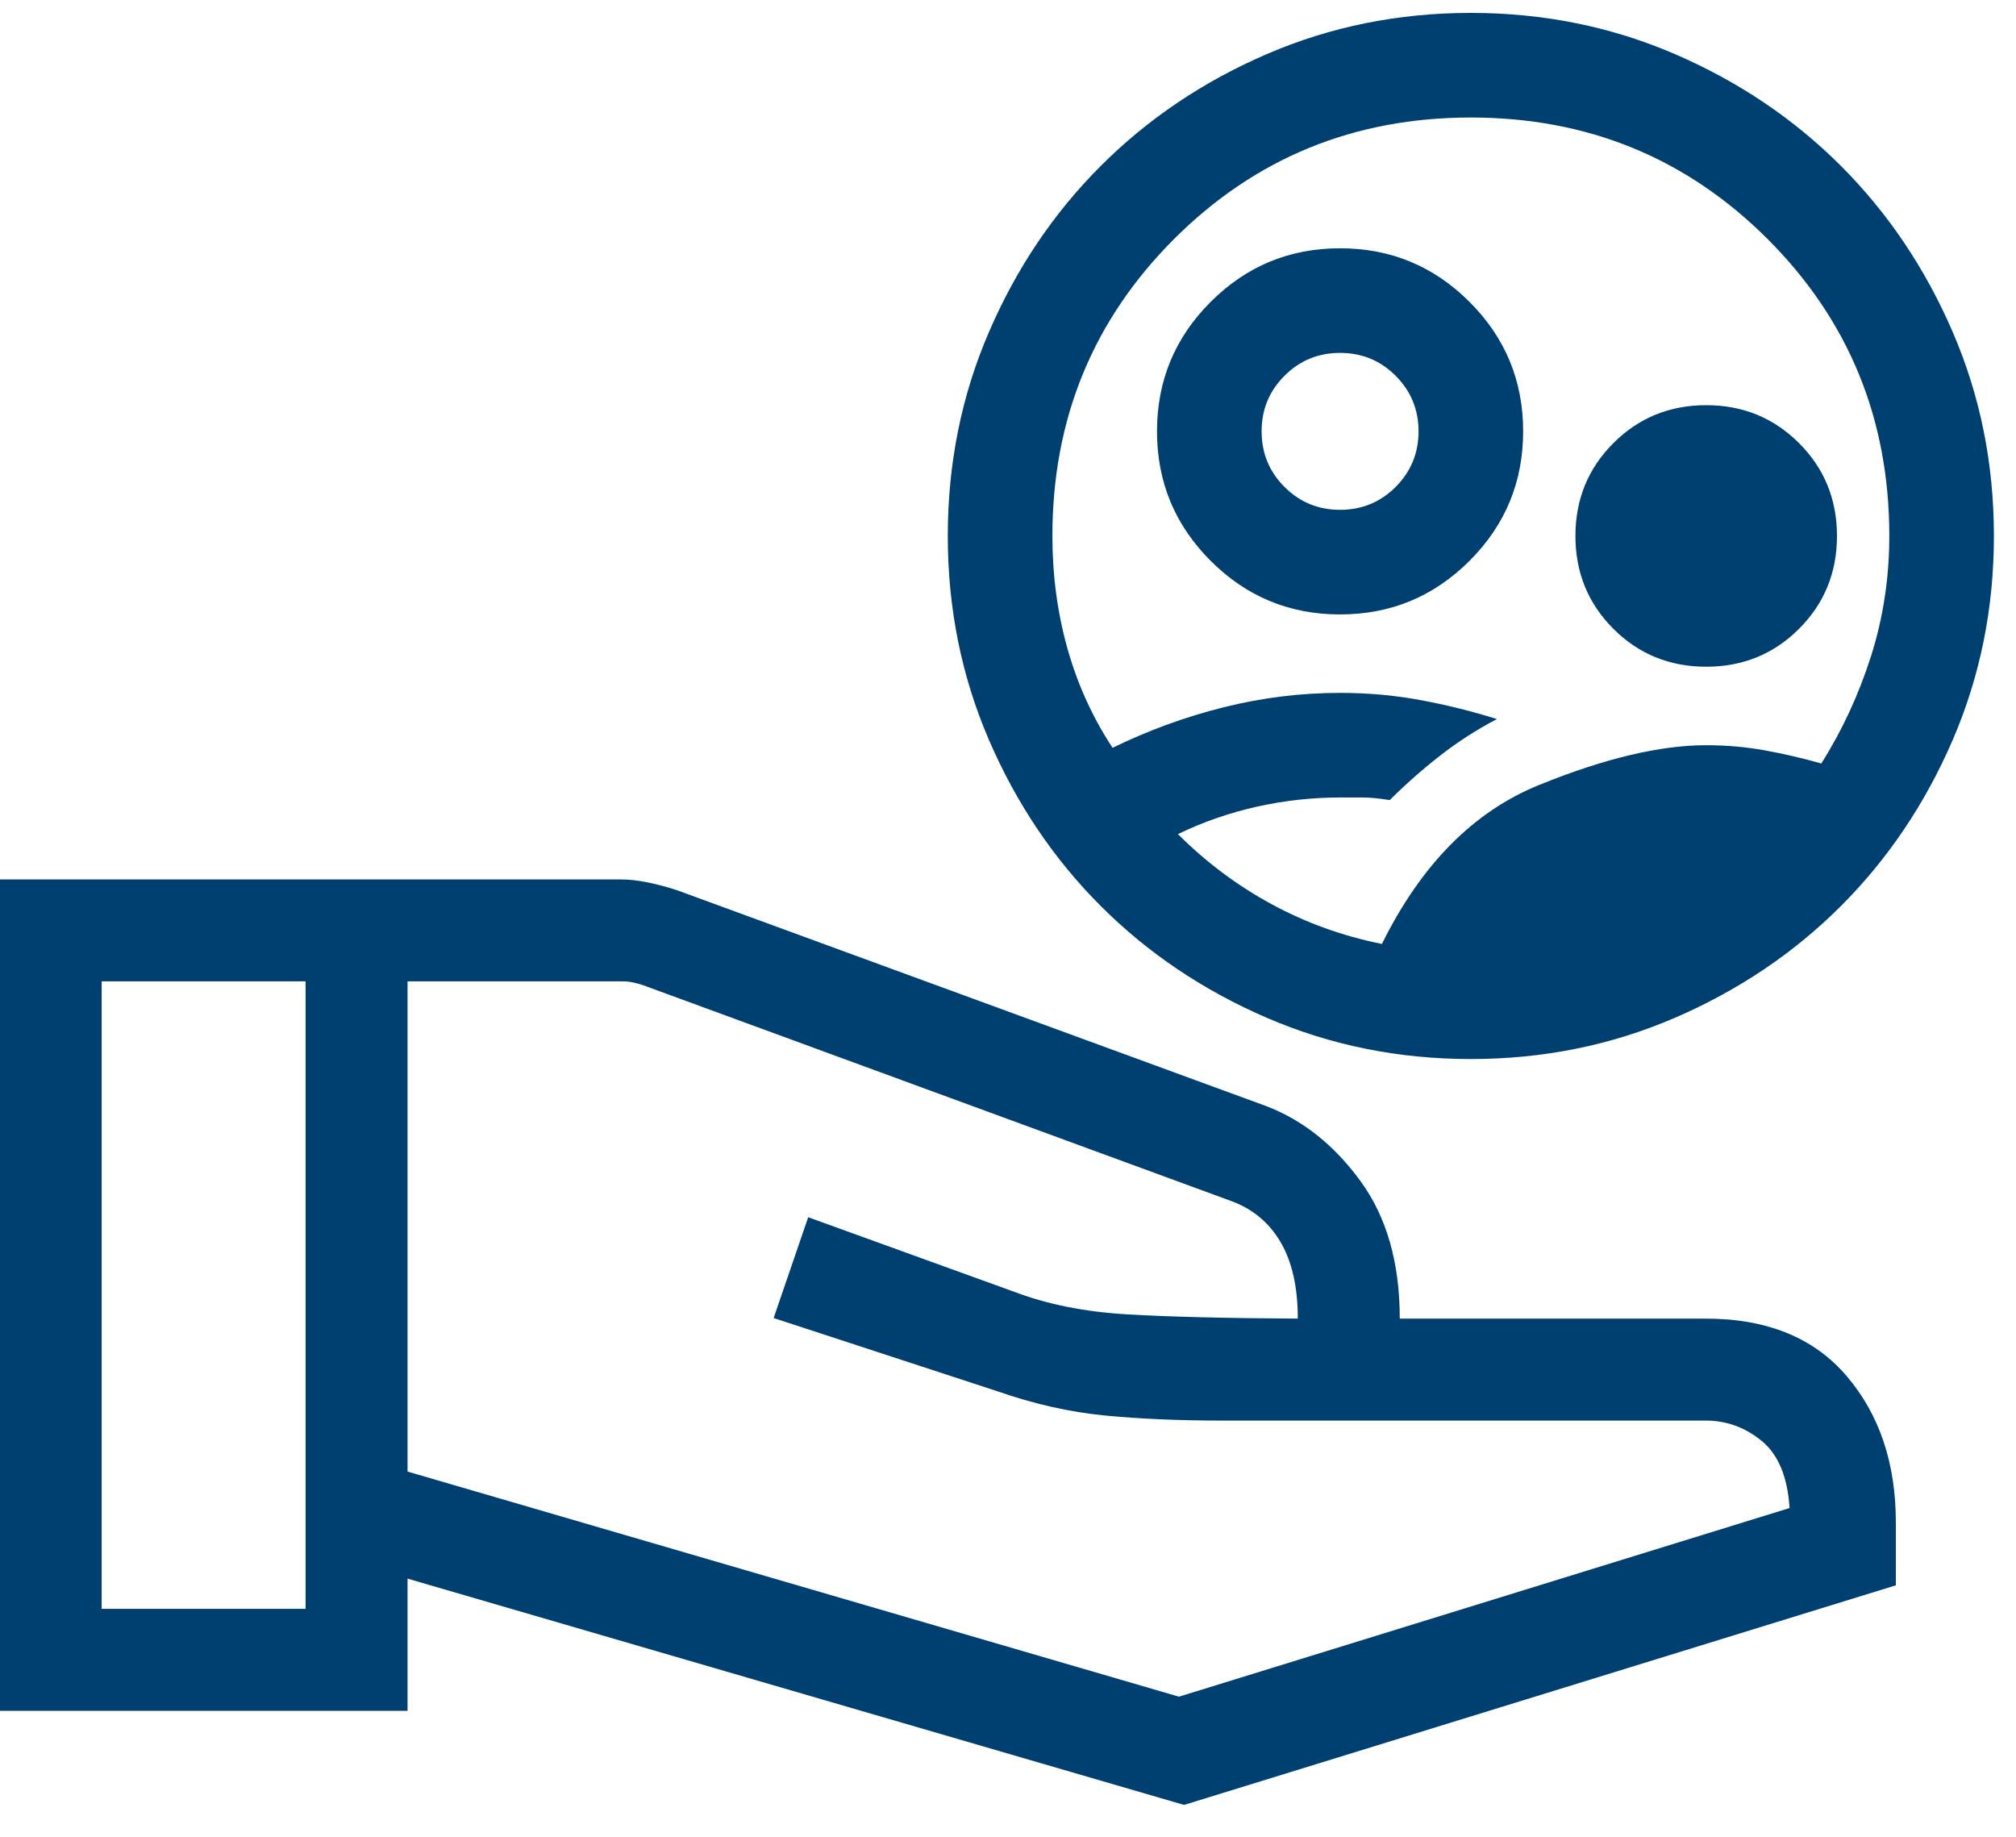
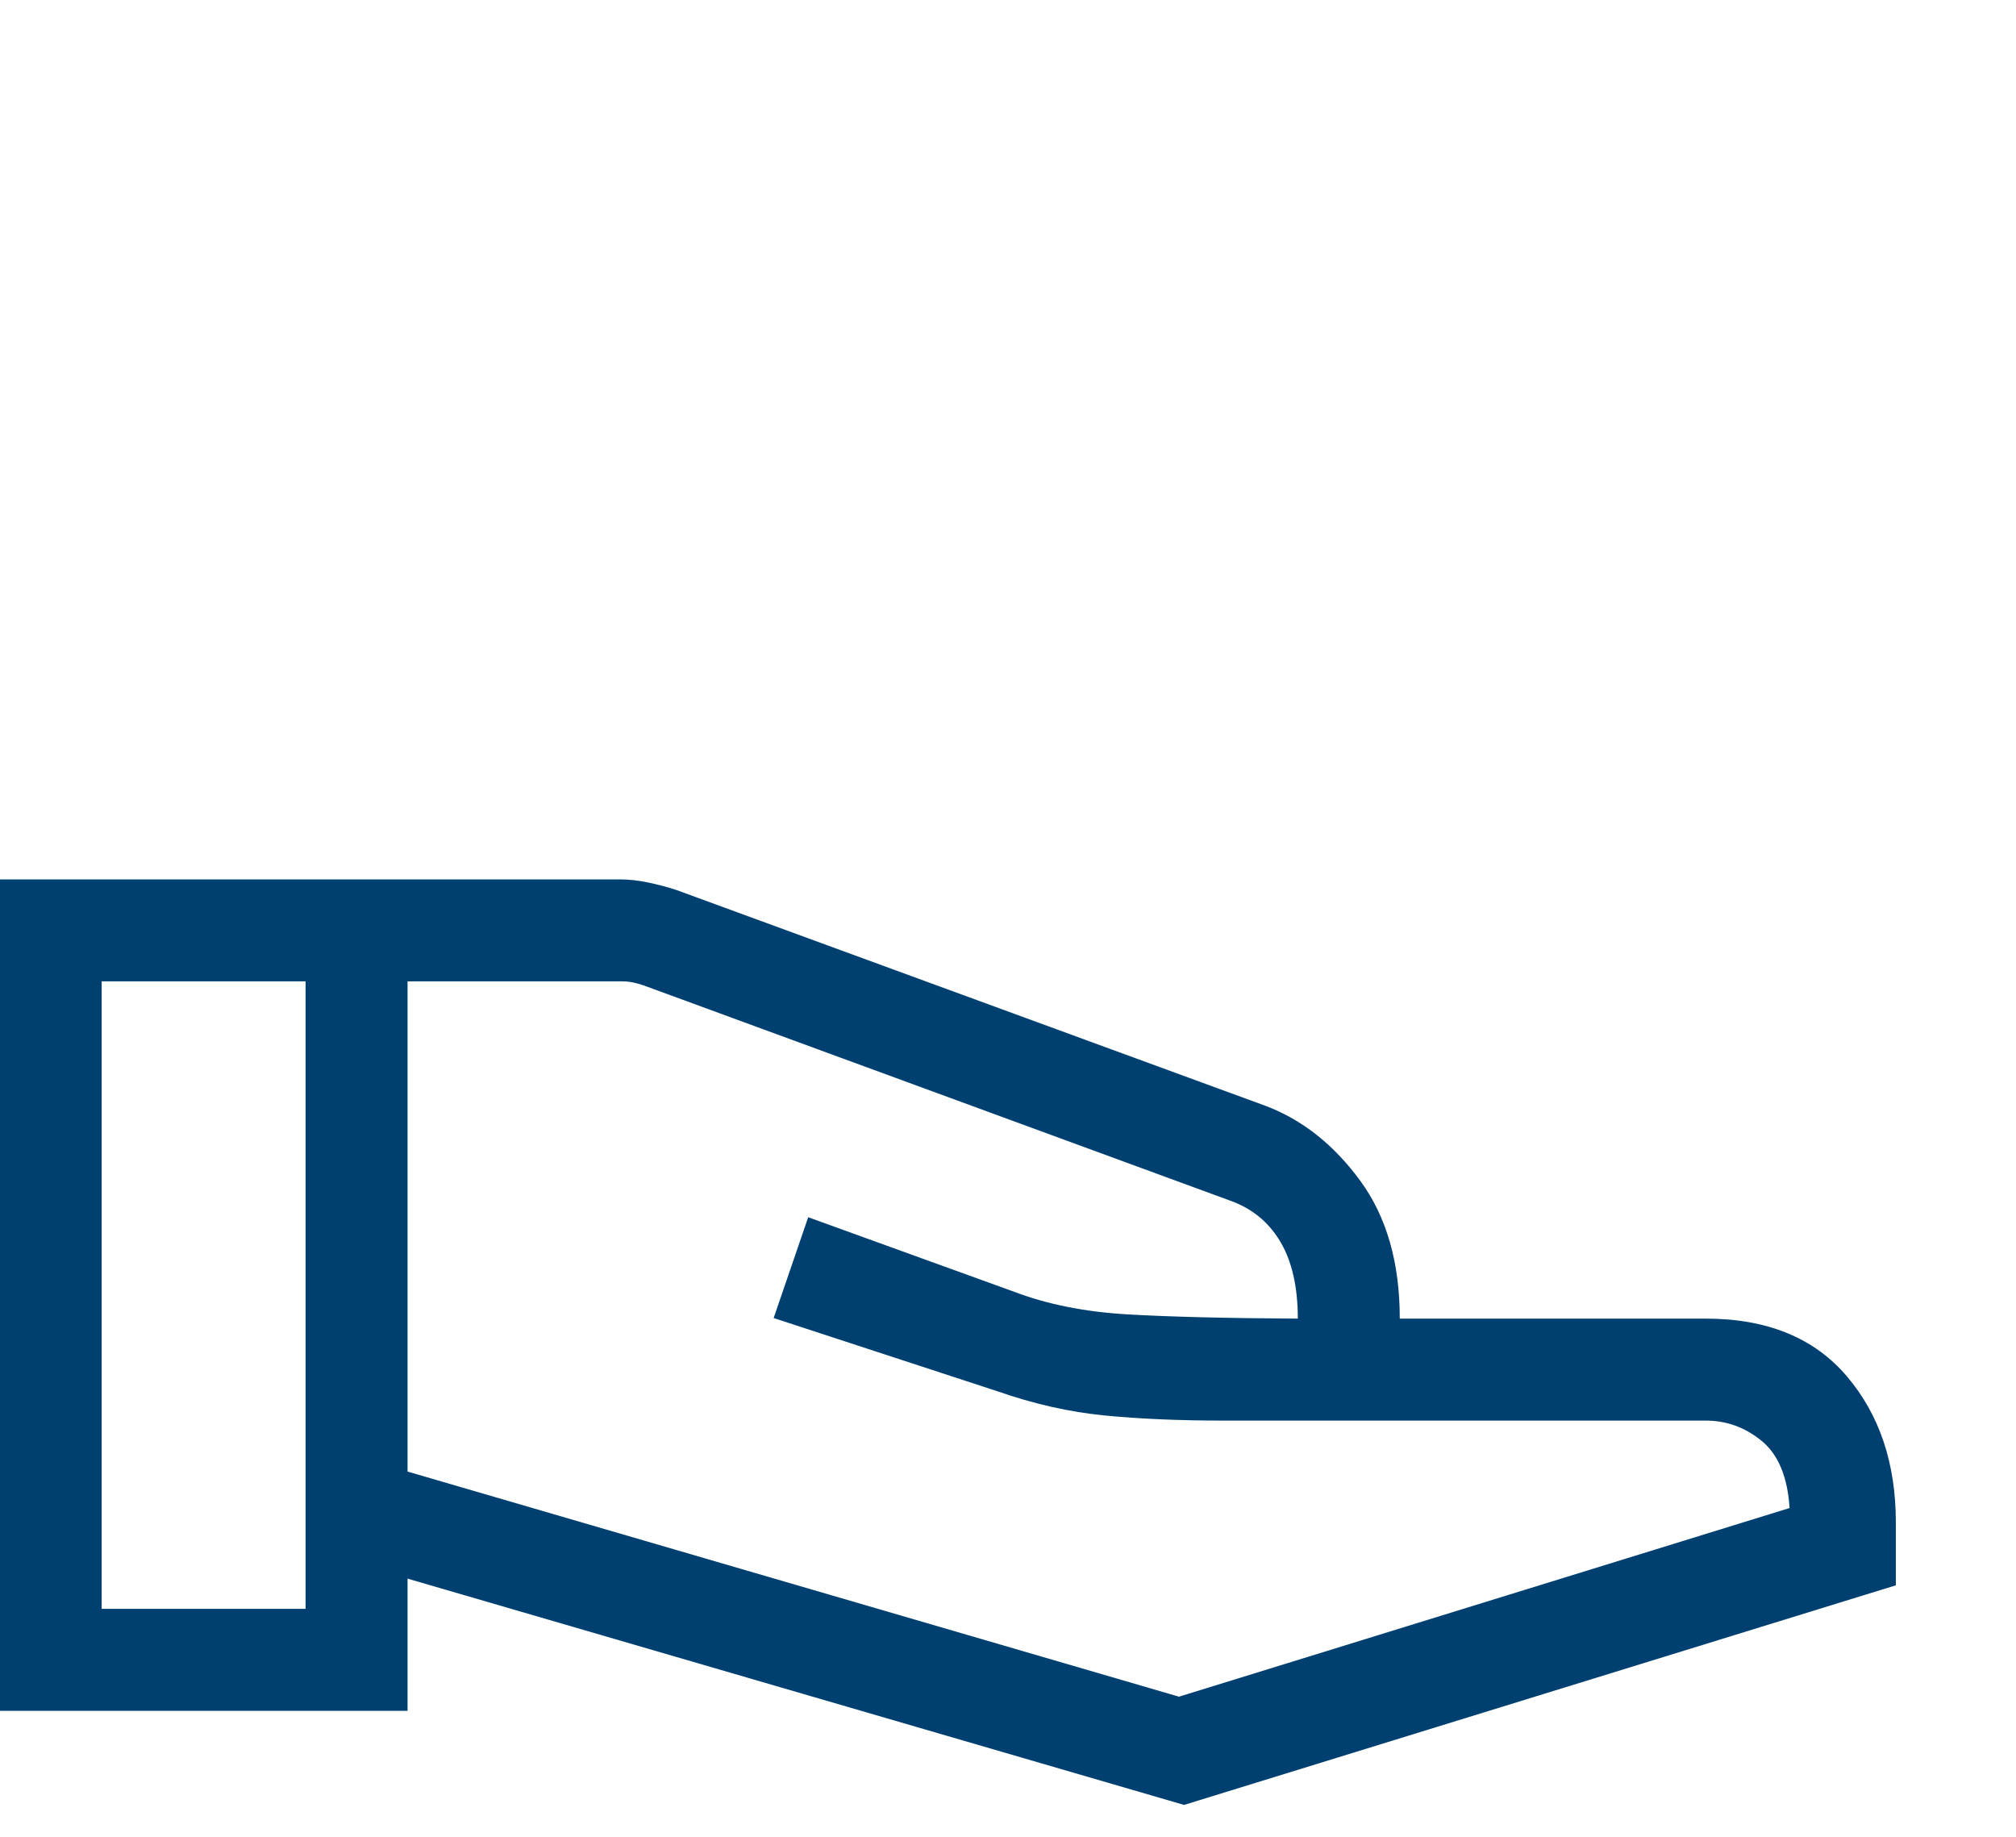
<svg xmlns="http://www.w3.org/2000/svg" width="45" height="41" viewBox="0 0 45 41" fill="none">
  <g id="Group 9289">
    <path id="Vector" d="M9.097 32.847L26.316 37.872L39.946 33.661C39.902 32.97 39.696 32.471 39.327 32.166C38.957 31.861 38.539 31.709 38.073 31.709H27.274C26.312 31.709 25.439 31.671 24.657 31.595C23.875 31.519 23.074 31.338 22.255 31.052L17.269 29.42L18.04 27.17L22.648 28.838C23.381 29.115 24.212 29.281 25.143 29.337C26.074 29.392 27.349 29.424 28.969 29.433C28.969 28.724 28.838 28.151 28.577 27.713C28.316 27.275 27.942 26.97 27.454 26.798L14.358 21.992C14.271 21.963 14.191 21.941 14.118 21.927C14.045 21.912 13.964 21.905 13.877 21.905H9.097V32.847ZM-0.007 38.187V19.629H13.825C14.038 19.629 14.256 19.653 14.481 19.701C14.706 19.749 14.914 19.805 15.107 19.869L28.26 24.688C29.074 24.998 29.775 25.554 30.363 26.356C30.951 27.159 31.245 28.184 31.245 29.433H38.073C39.444 29.433 40.495 29.862 41.224 30.72C41.954 31.578 42.318 32.666 42.318 33.985V35.386L26.43 40.288L9.097 35.237V38.187H-0.007ZM2.269 35.911H6.821V21.905H2.269V35.911Z" fill="#004070" />
-     <path id="Vector_2" d="M30.846 21.07C31.722 19.299 32.89 18.117 34.349 17.524C35.808 16.93 37.054 16.634 38.085 16.634C38.533 16.634 38.971 16.672 39.399 16.75C39.827 16.828 40.245 16.925 40.654 17.042C41.121 16.303 41.49 15.505 41.763 14.649C42.035 13.793 42.172 12.897 42.172 11.963C42.172 9.356 41.267 7.147 39.457 5.337C37.647 3.528 35.439 2.623 32.831 2.623C30.224 2.623 28.015 3.528 26.205 5.337C24.396 7.147 23.491 9.356 23.491 11.963C23.491 12.839 23.603 13.676 23.826 14.473C24.05 15.271 24.386 16.011 24.834 16.692C25.631 16.303 26.458 16.001 27.314 15.787C28.171 15.573 29.037 15.466 29.912 15.466C30.535 15.466 31.133 15.52 31.707 15.627C32.282 15.733 32.851 15.875 33.415 16.05C32.967 16.283 32.544 16.556 32.145 16.867C31.746 17.178 31.372 17.509 31.021 17.859C30.788 17.82 30.588 17.801 30.423 17.801H29.912C29.29 17.801 28.672 17.869 28.059 18.005C27.446 18.142 26.857 18.346 26.293 18.618C26.916 19.241 27.611 19.762 28.38 20.18C29.149 20.598 29.971 20.895 30.846 21.07ZM32.831 23.639C31.216 23.639 29.698 23.332 28.278 22.719C26.857 22.106 25.622 21.274 24.571 20.224C23.52 19.173 22.688 17.937 22.075 16.517C21.462 15.096 21.156 13.578 21.156 11.963C21.156 10.348 21.462 8.83 22.075 7.41C22.688 5.989 23.52 4.754 24.571 3.703C25.622 2.652 26.857 1.82 28.278 1.207C29.698 0.594 31.216 0.288 32.831 0.288C34.446 0.288 35.964 0.594 37.385 1.207C38.805 1.82 40.041 2.652 41.092 3.703C42.142 4.754 42.974 5.989 43.587 7.41C44.2 8.83 44.507 10.348 44.507 11.963C44.507 13.578 44.2 15.096 43.587 16.517C42.974 17.937 42.142 19.173 41.092 20.224C40.041 21.274 38.805 22.106 37.385 22.719C35.964 23.332 34.446 23.639 32.831 23.639ZM29.912 13.715C28.784 13.715 27.82 13.316 27.023 12.518C26.225 11.72 25.826 10.757 25.826 9.628C25.826 8.5 26.225 7.536 27.023 6.739C27.82 5.941 28.784 5.542 29.912 5.542C31.041 5.542 32.004 5.941 32.802 6.739C33.6 7.536 33.999 8.5 33.999 9.628C33.999 10.757 33.6 11.72 32.802 12.518C32.004 13.316 31.041 13.715 29.912 13.715ZM29.912 11.38C30.399 11.38 30.812 11.209 31.153 10.869C31.493 10.528 31.664 10.115 31.664 9.628C31.664 9.142 31.493 8.728 31.153 8.388C30.812 8.047 30.399 7.877 29.912 7.877C29.426 7.877 29.012 8.047 28.672 8.388C28.331 8.728 28.161 9.142 28.161 9.628C28.161 10.115 28.331 10.528 28.672 10.869C29.012 11.209 29.426 11.38 29.912 11.38ZM38.085 14.882C37.268 14.882 36.577 14.6 36.013 14.036C35.448 13.471 35.166 12.781 35.166 11.963C35.166 11.146 35.448 10.455 36.013 9.891C36.577 9.327 37.268 9.044 38.085 9.044C38.902 9.044 39.593 9.327 40.157 9.891C40.722 10.455 41.004 11.146 41.004 11.963C41.004 12.781 40.722 13.471 40.157 14.036C39.593 14.6 38.902 14.882 38.085 14.882Z" fill="#004070" />
  </g>
</svg>